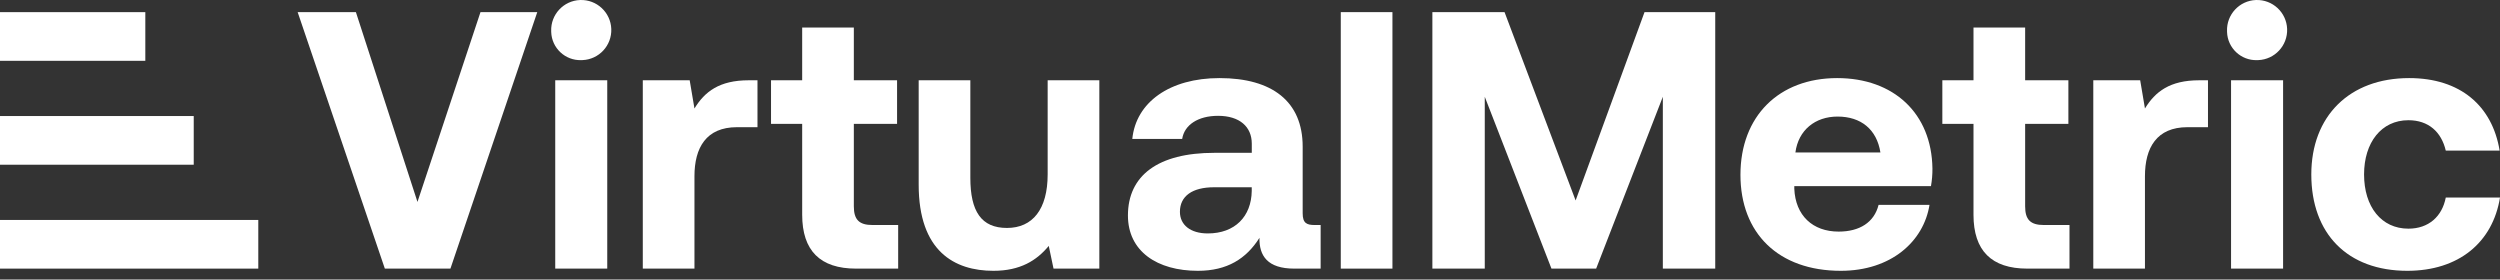
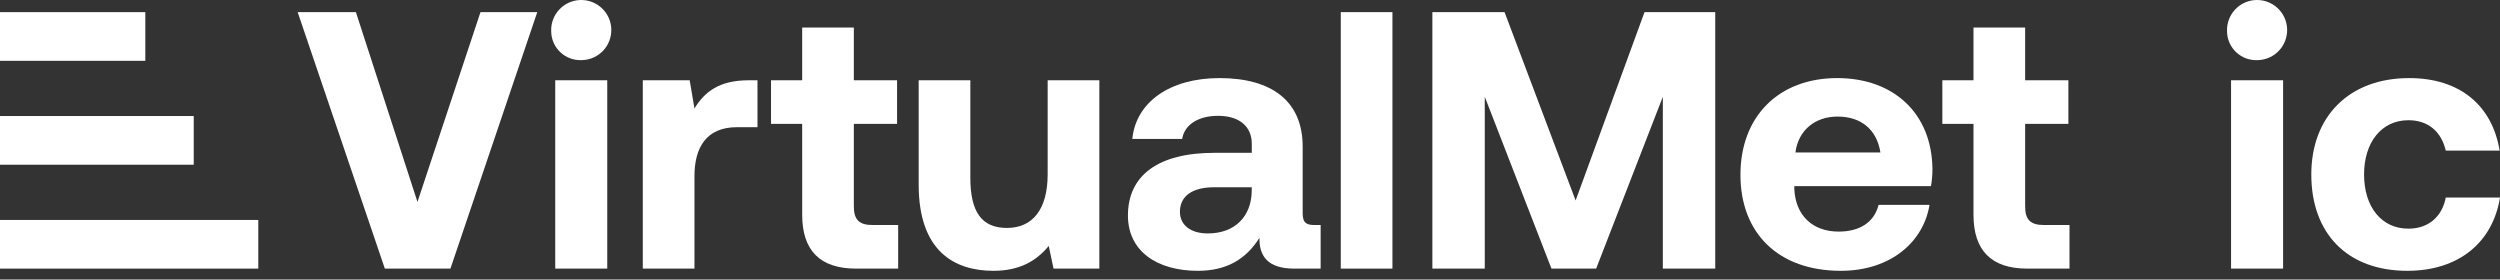
<svg xmlns="http://www.w3.org/2000/svg" width="161" height="18" viewBox="0 0 161 18" fill="white">
  <rect x="0" y="0" width="161" height="18" fill="#333333" stroke="none" />
  <path d="M9.359 0.782H0V3.916H9.359V0.782Z" />
  <path d="M12.476 7.473H0V10.608H12.476V7.473Z" />
  <path d="M16.634 14.165H0V17.299H16.634V14.165Z" />
  <path d="M30.943 0.782L26.885 13.004L22.92 0.782H19.169L24.784 17.299H29.008L34.6 0.782H30.943Z" />
  <path d="M35.497 2.008C35.457 0.94 36.291 0.041 37.36 0.001C38.428 -0.038 39.327 0.796 39.367 1.864C39.407 2.933 38.573 3.831 37.504 3.871C37.48 3.872 37.456 3.873 37.432 3.873C36.397 3.906 35.531 3.094 35.498 2.059C35.497 2.042 35.497 2.025 35.497 2.008ZM35.757 5.17H39.107V17.299H35.757V5.17Z" />
  <path d="M48.782 5.17V8.191H47.46C45.478 8.191 44.723 9.512 44.723 11.353V17.299H41.396V5.17H44.416L44.723 6.987C45.384 5.902 46.328 5.17 48.215 5.17H48.782Z" />
  <path d="M51.66 7.978H49.654V5.17H51.66V1.772H54.987V5.17H57.771V7.978H54.987V13.287C54.987 14.137 55.317 14.491 56.19 14.491H57.842V17.299H55.13C52.817 17.299 51.661 16.142 51.661 13.83L51.66 7.978Z" />
  <path d="M67.469 5.17H70.797V17.299H67.847L67.54 15.836C66.762 16.78 65.7 17.44 63.977 17.44C61.476 17.44 59.163 16.19 59.163 11.895V5.17H62.49V11.447C62.49 13.618 63.198 14.68 64.849 14.68C66.501 14.68 67.469 13.476 67.469 11.235L67.469 5.17Z" />
  <path d="M85.049 14.491V17.299H83.35C81.627 17.299 81.086 16.473 81.109 15.317C80.26 16.662 79.033 17.44 77.145 17.44C74.526 17.44 72.639 16.19 72.639 13.877C72.639 11.306 74.573 9.842 78.207 9.842H80.615V9.253C80.615 8.167 79.836 7.459 78.444 7.459C77.146 7.459 76.273 8.049 76.132 8.946H72.92C73.156 6.586 75.328 5.029 78.536 5.029C81.934 5.029 83.892 6.539 83.892 9.441V13.736C83.892 14.373 84.152 14.491 84.671 14.491H85.049ZM80.612 12.06H78.181C76.789 12.06 75.987 12.626 75.987 13.64C75.987 14.49 76.671 15.033 77.78 15.033C79.526 15.033 80.588 13.947 80.612 12.295L80.612 12.06Z" />
  <path d="M89.673 0.781H86.346V17.299H89.673V0.781Z" />
  <path d="M92.245 0.781H96.893L101.47 12.91L105.907 0.781H110.461V17.299H107.087V6.232L102.792 17.299H99.914L95.619 6.232V17.299H92.245V0.781Z" />
  <path d="M112.085 11.258C112.085 7.483 114.562 5.029 118.314 5.029C121.948 5.029 124.402 7.293 124.449 10.857C124.452 11.237 124.42 11.616 124.354 11.989H115.553V12.155C115.625 13.877 116.733 14.915 118.409 14.915C119.754 14.915 120.697 14.326 120.981 13.193H124.26C123.883 15.553 121.783 17.44 118.55 17.44C114.515 17.44 112.085 15.009 112.085 11.258ZM121.099 9.819C120.863 8.332 119.848 7.507 118.338 7.507C116.898 7.507 115.813 8.38 115.624 9.819H121.099Z" />
  <path d="M127.093 7.978H125.087V5.17H127.093V1.772H130.419V5.17H133.204V7.978H130.419V13.287C130.419 14.137 130.75 14.491 131.623 14.491H133.275V17.299H130.561C128.249 17.299 127.093 16.142 127.093 13.83V7.978Z" />
-   <path d="M142.194 5.17V8.191H140.872C138.89 8.191 138.135 9.512 138.135 11.353V17.299H134.808V5.17H137.828L138.135 6.987C138.796 5.902 139.74 5.17 141.627 5.17H142.194Z" />
  <path d="M143.421 2.008C143.381 0.94 144.215 0.041 145.283 0.001C146.352 -0.038 147.251 0.796 147.291 1.864C147.33 2.933 146.496 3.831 145.428 3.871C145.404 3.872 145.38 3.873 145.356 3.873C144.321 3.906 143.455 3.094 143.422 2.059C143.421 2.042 143.421 2.025 143.421 2.008ZM143.68 5.17H147.031V17.299H143.68V5.17Z" />
  <path d="M148.848 11.235C148.848 7.483 151.303 5.029 155.148 5.029C158.452 5.029 160.505 6.822 160.976 9.7H157.508C157.225 8.497 156.399 7.742 155.101 7.742C153.355 7.742 152.246 9.182 152.246 11.234C152.246 13.311 153.355 14.726 155.101 14.726C156.399 14.726 157.271 13.948 157.508 12.721H161C160.528 15.623 158.334 17.44 155.03 17.44C151.184 17.44 148.848 15.057 148.848 11.234" />
</svg>